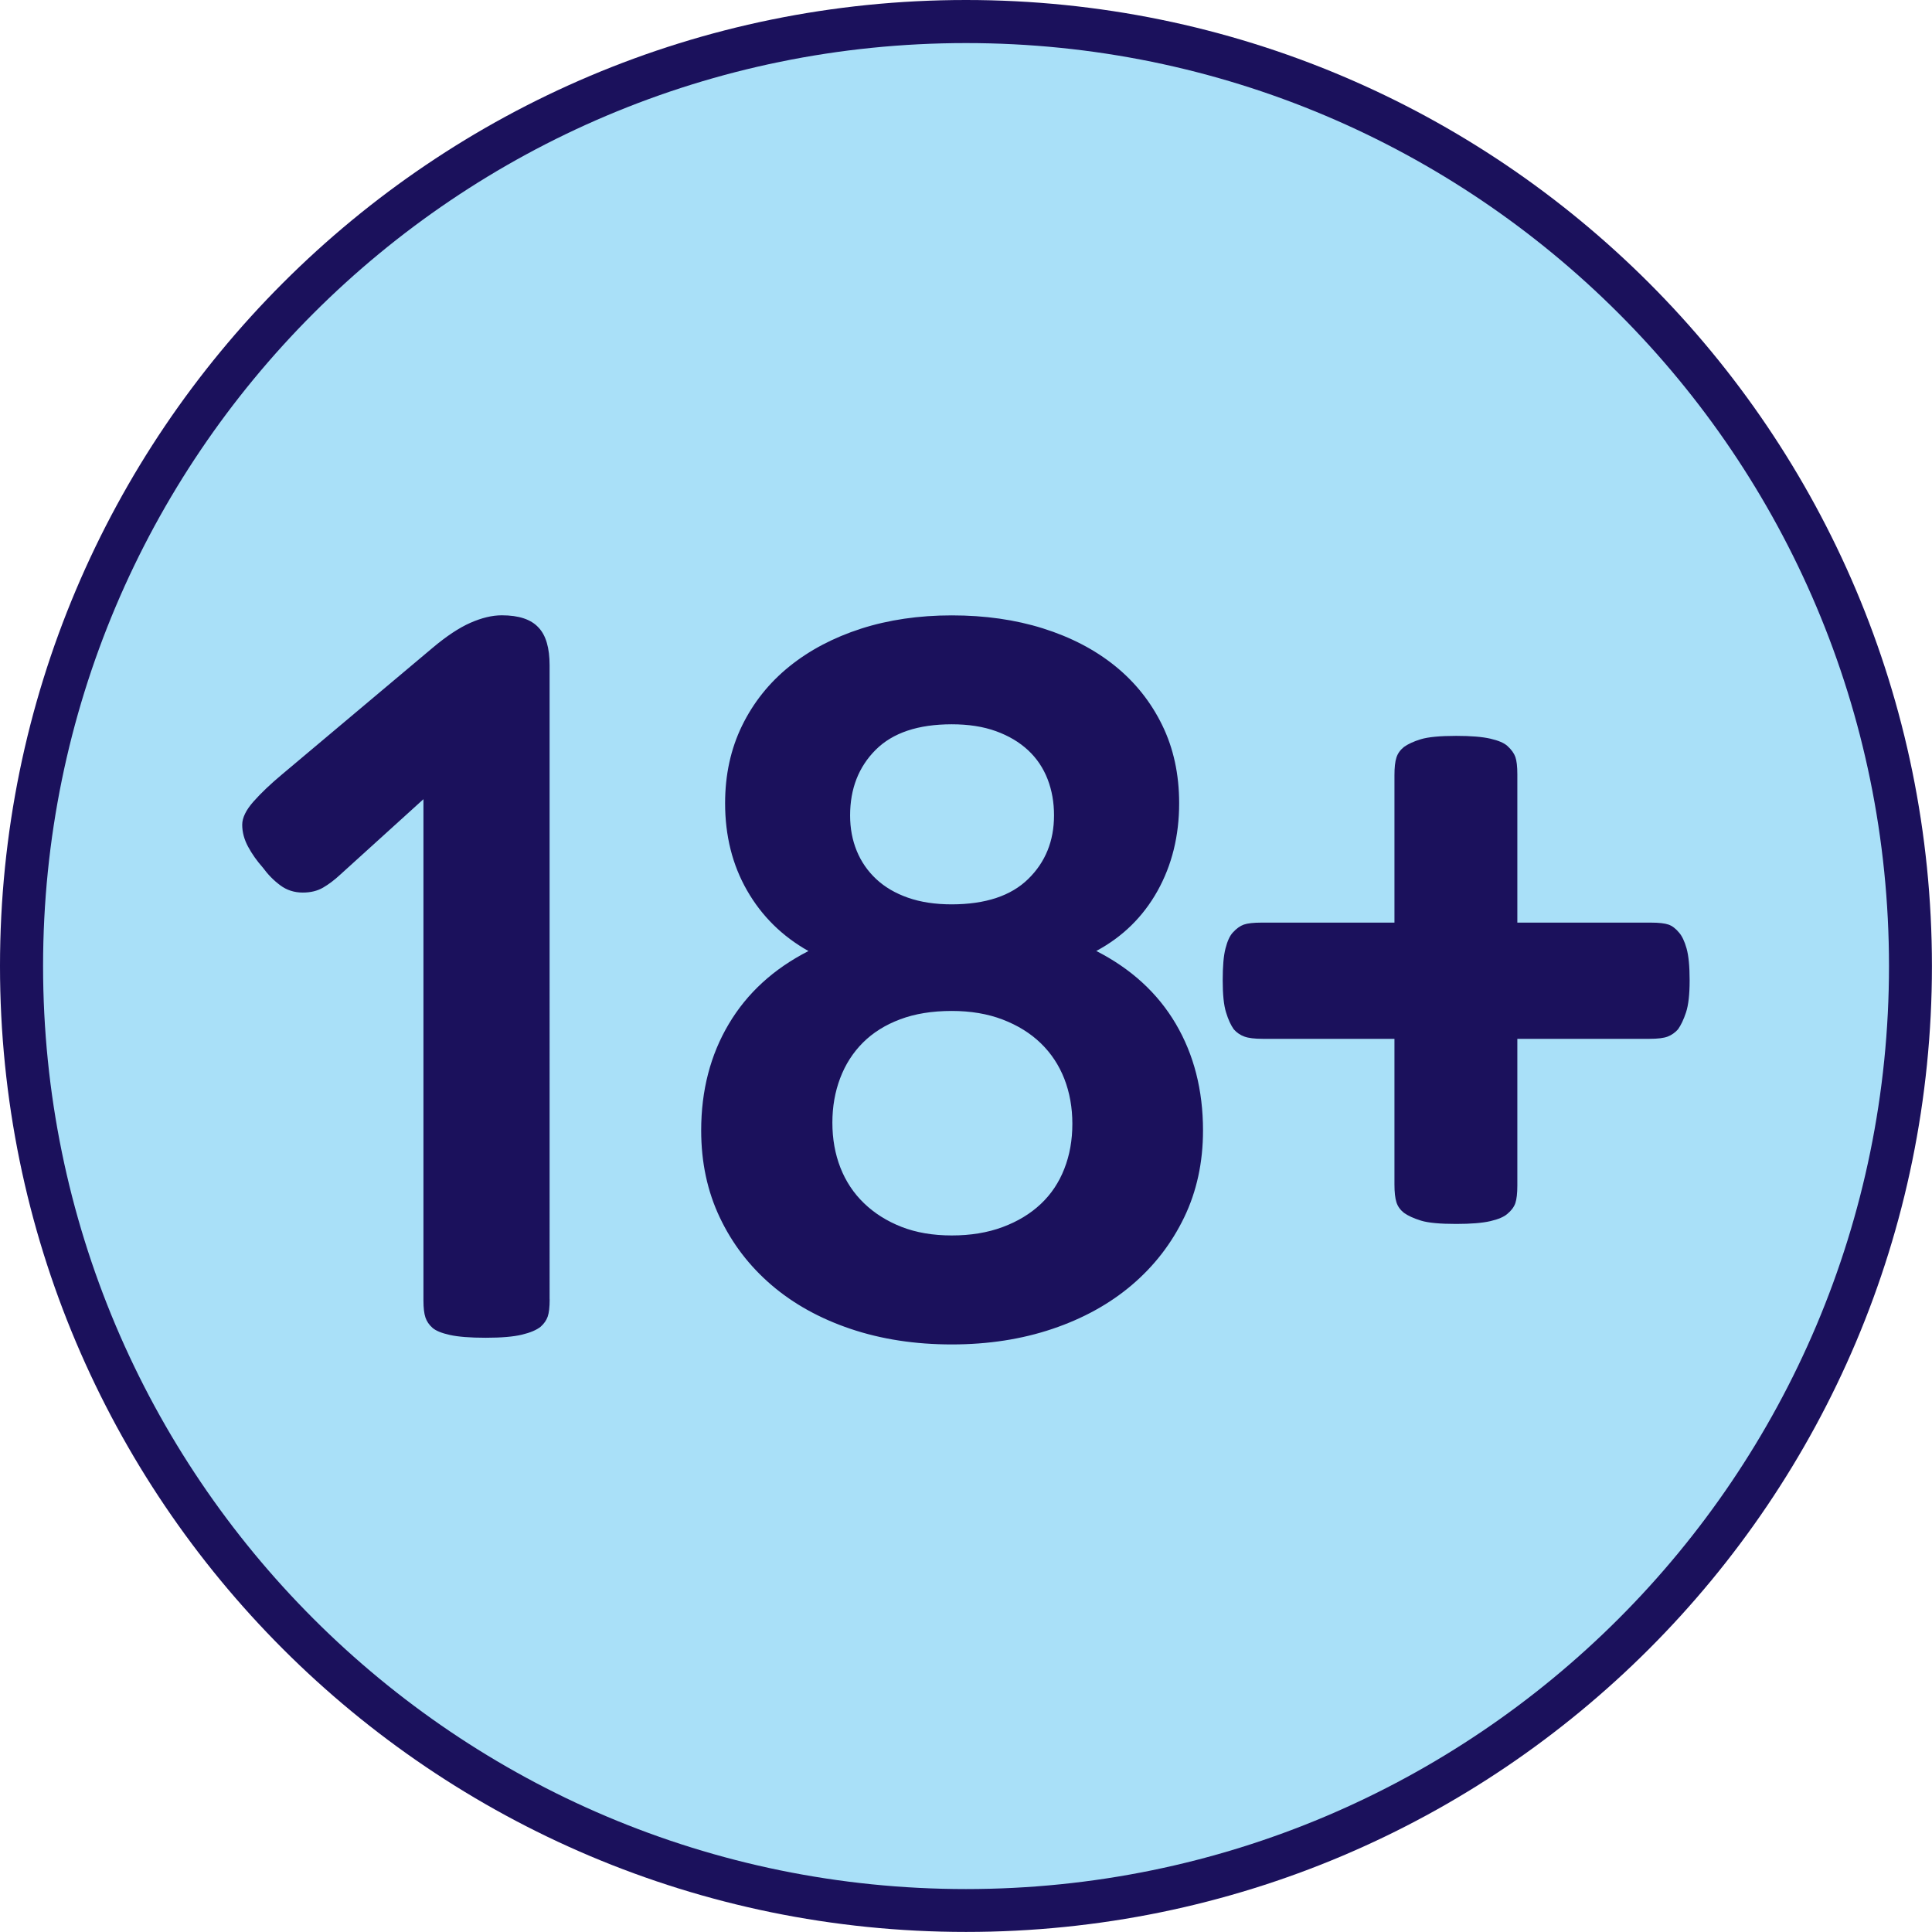
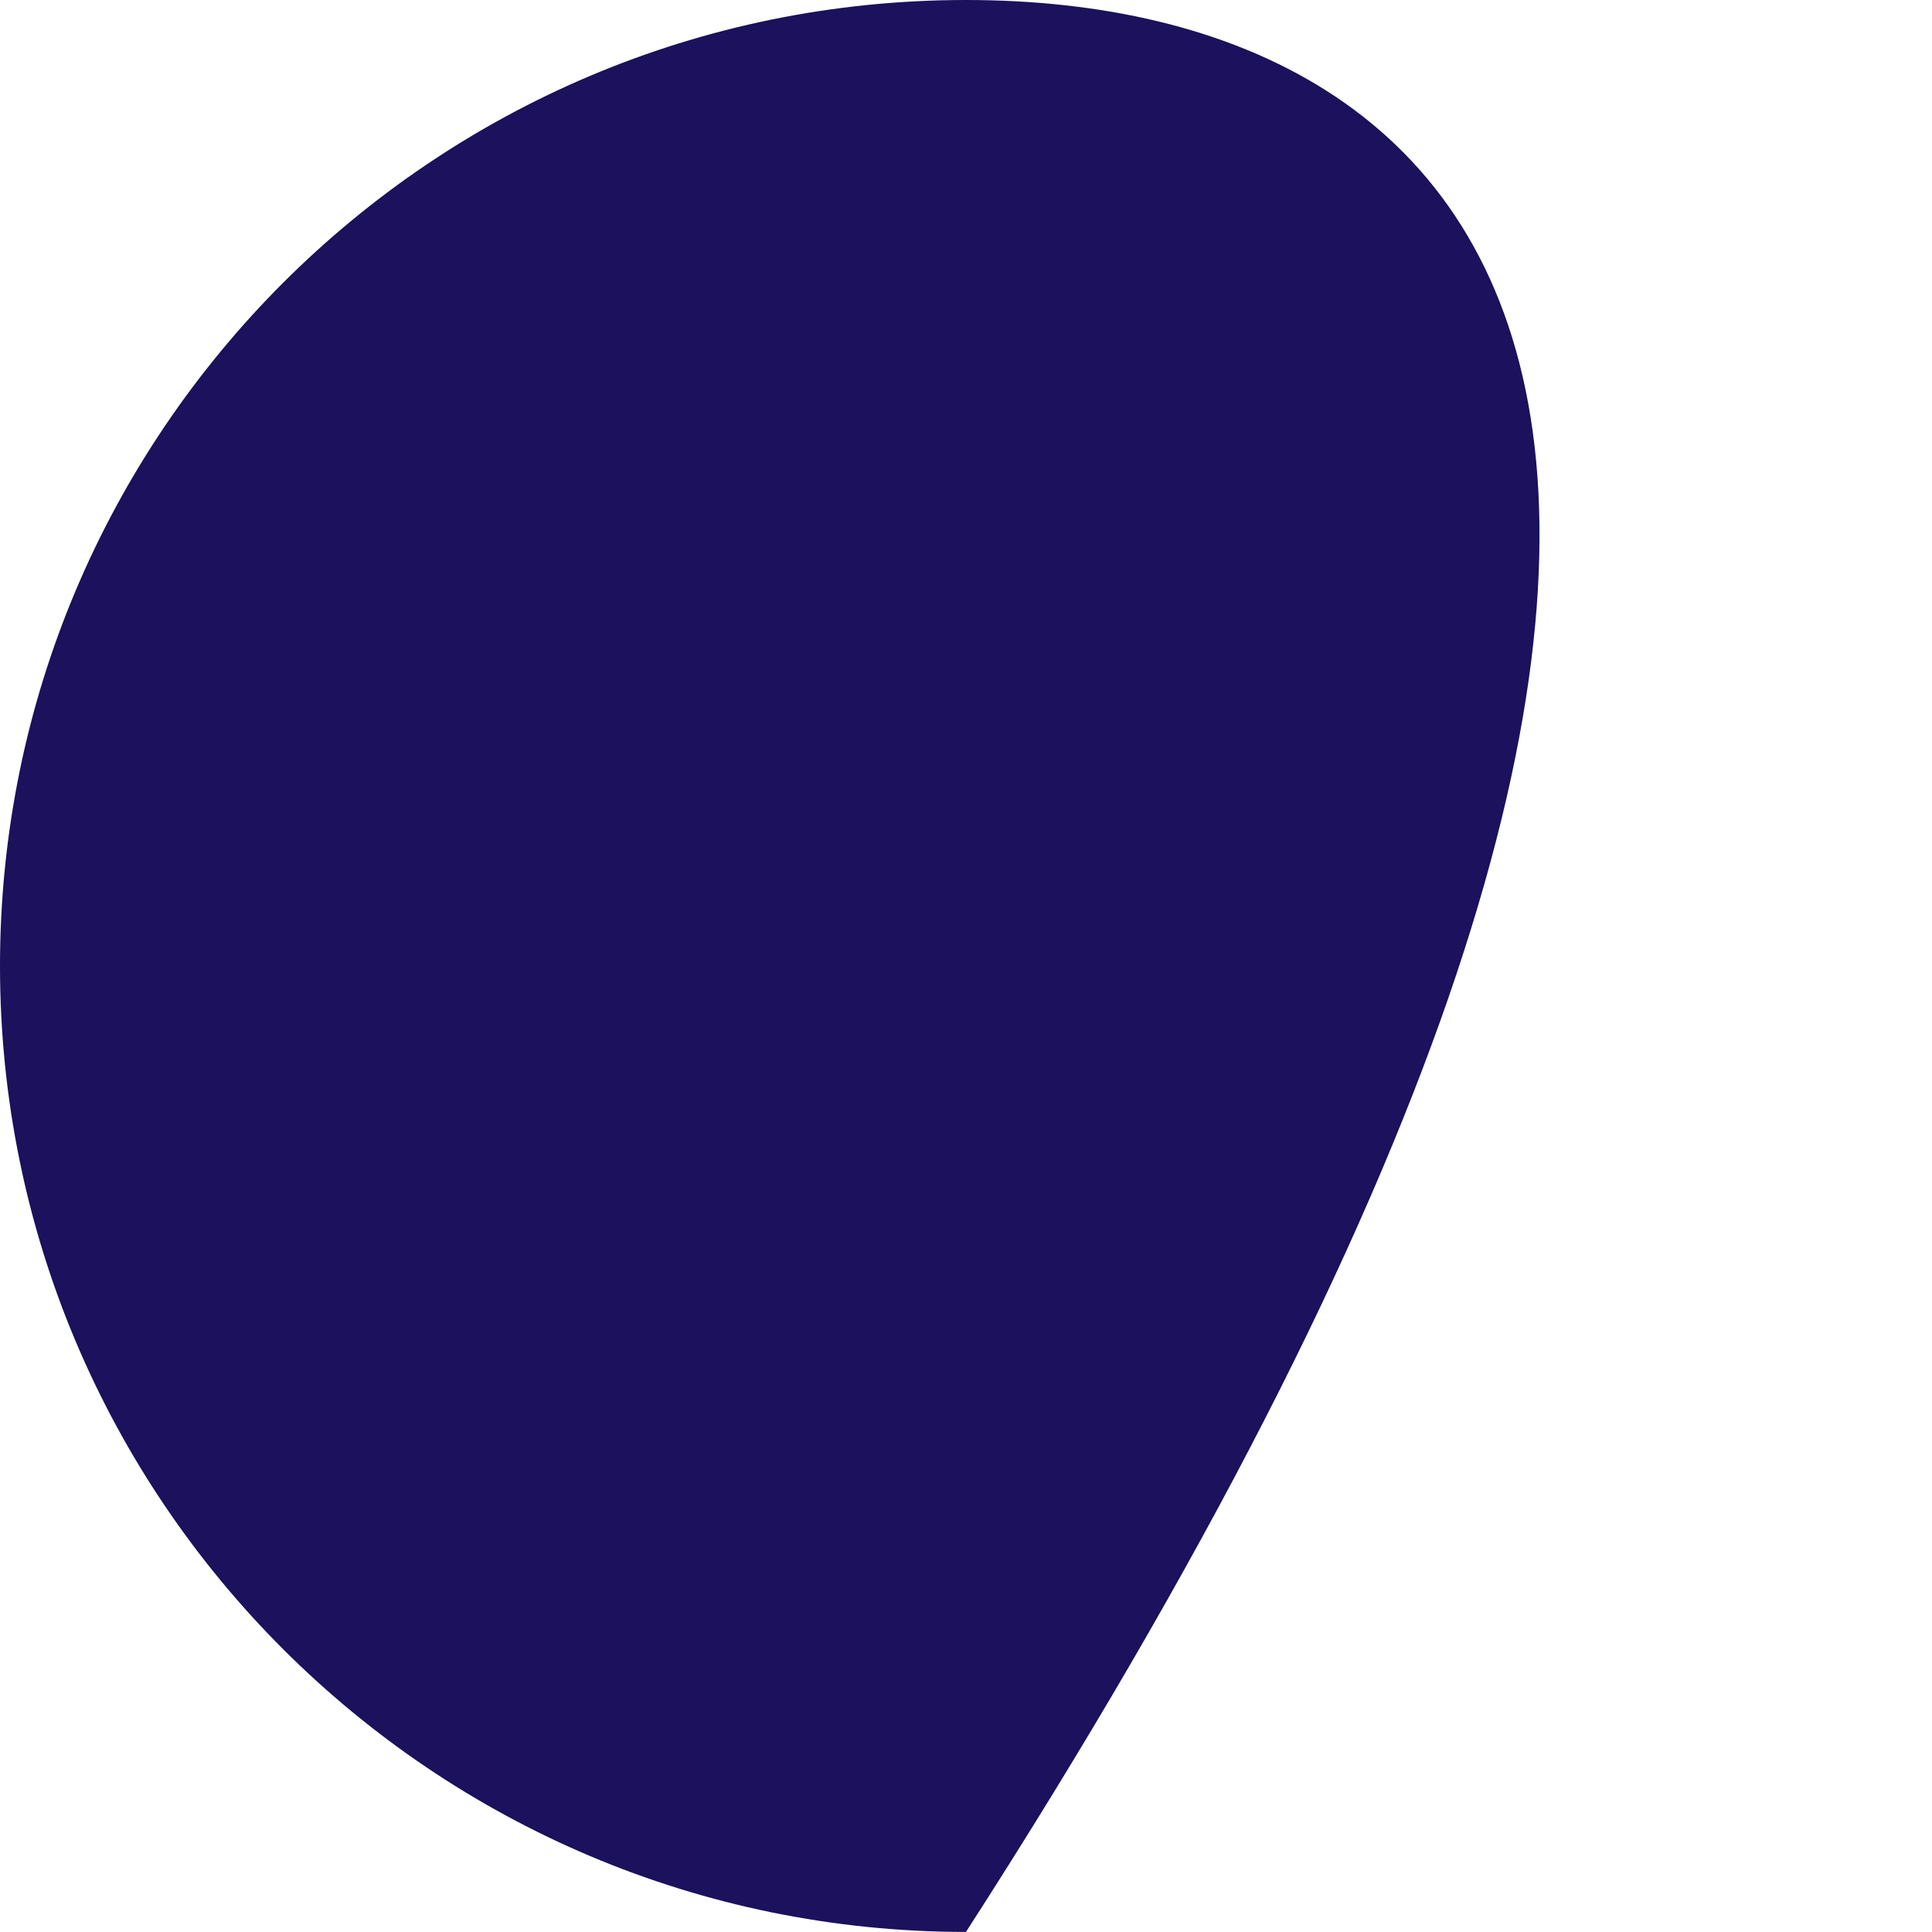
<svg xmlns="http://www.w3.org/2000/svg" version="1.1" id="Capa_1" x="0px" y="0px" viewBox="0 0 28.347 28.347" style="enable-background:new 0 0 28.347 28.347;" xml:space="preserve">
  <g>
-     <path style="fill:#1B115C;" d="M14.173,28.346c7.828,0,14.173-6.346,14.173-14.172C28.346,6.346,22.001,0,14.173,0   C6.346,0,0,6.346,0,14.174C0,22,6.346,28.346,14.173,28.346L14.173,28.346z" />
-     <path style="fill:#A9E0F8;" d="M27.716,14.174c0-7.479-6.063-13.542-13.542-13.542c-7.479,0-13.542,6.063-13.542,13.542   c0,7.479,6.063,13.543,13.542,13.543C21.653,27.716,27.716,21.653,27.716,14.174L27.716,14.174z M8.065,19.065   c0,0.114-0.01,0.199-0.029,0.253c-0.019,0.054-0.053,0.103-0.102,0.147c-0.06,0.049-0.152,0.088-0.277,0.118   c-0.125,0.03-0.302,0.045-0.53,0.045c-0.228,0-0.404-0.014-0.526-0.041c-0.122-0.027-0.208-0.062-0.257-0.106   c-0.049-0.044-0.083-0.094-0.102-0.151c-0.019-0.057-0.029-0.14-0.029-0.249v-7.355l-1.223,1.109   c-0.082,0.076-0.165,0.139-0.249,0.188c-0.084,0.049-0.183,0.073-0.298,0.073c-0.125,0-0.235-0.035-0.33-0.106   c-0.095-0.07-0.181-0.157-0.257-0.261c-0.087-0.098-0.159-0.2-0.216-0.306c-0.057-0.106-0.086-0.213-0.086-0.322   c0-0.103,0.056-0.217,0.167-0.342c0.111-0.125,0.251-0.258,0.42-0.399l2.202-1.851c0.206-0.174,0.393-0.298,0.559-0.371   c0.166-0.073,0.319-0.11,0.461-0.11c0.25,0,0.429,0.06,0.538,0.179c0.109,0.114,0.163,0.299,0.163,0.554V19.065L8.065,19.065z    M16.085,13.953c0.511,0.261,0.9,0.617,1.166,1.068c0.266,0.452,0.4,0.973,0.4,1.566c0,0.467-0.092,0.893-0.277,1.276   c-0.185,0.383-0.44,0.713-0.767,0.991c-0.326,0.277-0.715,0.492-1.166,0.644c-0.451,0.152-0.943,0.228-1.476,0.228   c-0.538,0-1.033-0.076-1.484-0.228c-0.451-0.152-0.839-0.367-1.162-0.644c-0.323-0.277-0.576-0.607-0.758-0.991   c-0.182-0.383-0.273-0.809-0.273-1.276c0-0.587,0.135-1.108,0.404-1.561c0.269-0.454,0.659-0.811,1.17-1.072   c-0.386-0.217-0.686-0.514-0.901-0.889c-0.215-0.375-0.322-0.802-0.322-1.28c0-0.418,0.083-0.798,0.249-1.138   c0.166-0.339,0.397-0.629,0.693-0.868c0.296-0.239,0.647-0.424,1.052-0.555c0.405-0.13,0.849-0.195,1.333-0.195   c0.484,0,0.93,0.063,1.337,0.191s0.76,0.311,1.056,0.55c0.296,0.239,0.527,0.529,0.693,0.869c0.166,0.339,0.249,0.722,0.249,1.146   c0,0.479-0.106,0.908-0.318,1.288C16.77,13.453,16.471,13.746,16.085,13.953L16.085,13.953z M24.746,13.916   c0.03,0.106,0.045,0.262,0.045,0.469c0,0.207-0.018,0.363-0.053,0.469c-0.035,0.106-0.075,0.189-0.118,0.249   c-0.044,0.049-0.094,0.084-0.151,0.106c-0.057,0.022-0.146,0.033-0.265,0.033h-1.941v2.153c0,0.114-0.01,0.2-0.029,0.257   c-0.019,0.057-0.059,0.11-0.118,0.159c-0.049,0.043-0.132,0.079-0.249,0.106c-0.117,0.027-0.284,0.041-0.501,0.041   c-0.239,0-0.412-0.016-0.518-0.049c-0.106-0.033-0.189-0.071-0.249-0.114c-0.054-0.043-0.091-0.095-0.11-0.155   c-0.019-0.06-0.029-0.147-0.029-0.261v-2.137h-1.933c-0.12,0-0.209-0.011-0.269-0.033c-0.06-0.022-0.112-0.057-0.155-0.106   c-0.043-0.06-0.082-0.143-0.114-0.249c-0.033-0.106-0.049-0.262-0.049-0.469c0-0.207,0.013-0.363,0.041-0.469   c0.027-0.106,0.062-0.184,0.106-0.232c0.054-0.06,0.109-0.099,0.163-0.118c0.054-0.019,0.141-0.029,0.261-0.029h1.949v-2.161   c0-0.114,0.009-0.201,0.029-0.261c0.019-0.06,0.056-0.111,0.11-0.155c0.06-0.043,0.143-0.082,0.249-0.114   c0.106-0.032,0.279-0.049,0.518-0.049c0.217,0,0.384,0.014,0.501,0.041c0.117,0.027,0.2,0.062,0.249,0.106   c0.06,0.054,0.099,0.109,0.118,0.163c0.019,0.054,0.029,0.139,0.029,0.253v2.177h1.957c0.12,0,0.207,0.01,0.261,0.029   c0.054,0.019,0.106,0.058,0.155,0.118C24.679,13.733,24.716,13.81,24.746,13.916L24.746,13.916z M15.616,17.149   c0.079-0.201,0.118-0.421,0.118-0.661c0-0.239-0.04-0.459-0.118-0.66c-0.079-0.201-0.194-0.375-0.346-0.522   c-0.152-0.147-0.338-0.262-0.559-0.347c-0.22-0.084-0.469-0.126-0.746-0.126c-0.288,0-0.541,0.041-0.758,0.123   c-0.217,0.081-0.4,0.196-0.546,0.342c-0.147,0.147-0.258,0.321-0.334,0.522c-0.076,0.201-0.114,0.418-0.114,0.652   c0,0.239,0.039,0.459,0.118,0.661c0.079,0.201,0.194,0.375,0.346,0.521c0.152,0.147,0.336,0.263,0.55,0.347   c0.215,0.084,0.461,0.126,0.738,0.126c0.277,0,0.526-0.041,0.746-0.123c0.22-0.082,0.406-0.194,0.559-0.338   C15.422,17.523,15.538,17.35,15.616,17.149L15.616,17.149z M15.086,12.897c0.253-0.247,0.379-0.559,0.379-0.934   c0-0.19-0.031-0.367-0.094-0.53c-0.063-0.163-0.158-0.305-0.285-0.424c-0.128-0.119-0.285-0.213-0.473-0.281   c-0.188-0.068-0.404-0.101-0.648-0.101c-0.495,0-0.867,0.125-1.117,0.375c-0.25,0.25-0.375,0.571-0.375,0.962   c0,0.19,0.033,0.364,0.098,0.522c0.065,0.158,0.16,0.295,0.285,0.412c0.125,0.117,0.28,0.208,0.465,0.273   c0.185,0.065,0.399,0.098,0.644,0.098C14.46,13.268,14.834,13.144,15.086,12.897L15.086,12.897z" />
+     <path style="fill:#1B115C;" d="M14.173,28.346C28.346,6.346,22.001,0,14.173,0   C6.346,0,0,6.346,0,14.174C0,22,6.346,28.346,14.173,28.346L14.173,28.346z" />
  </g>
</svg>